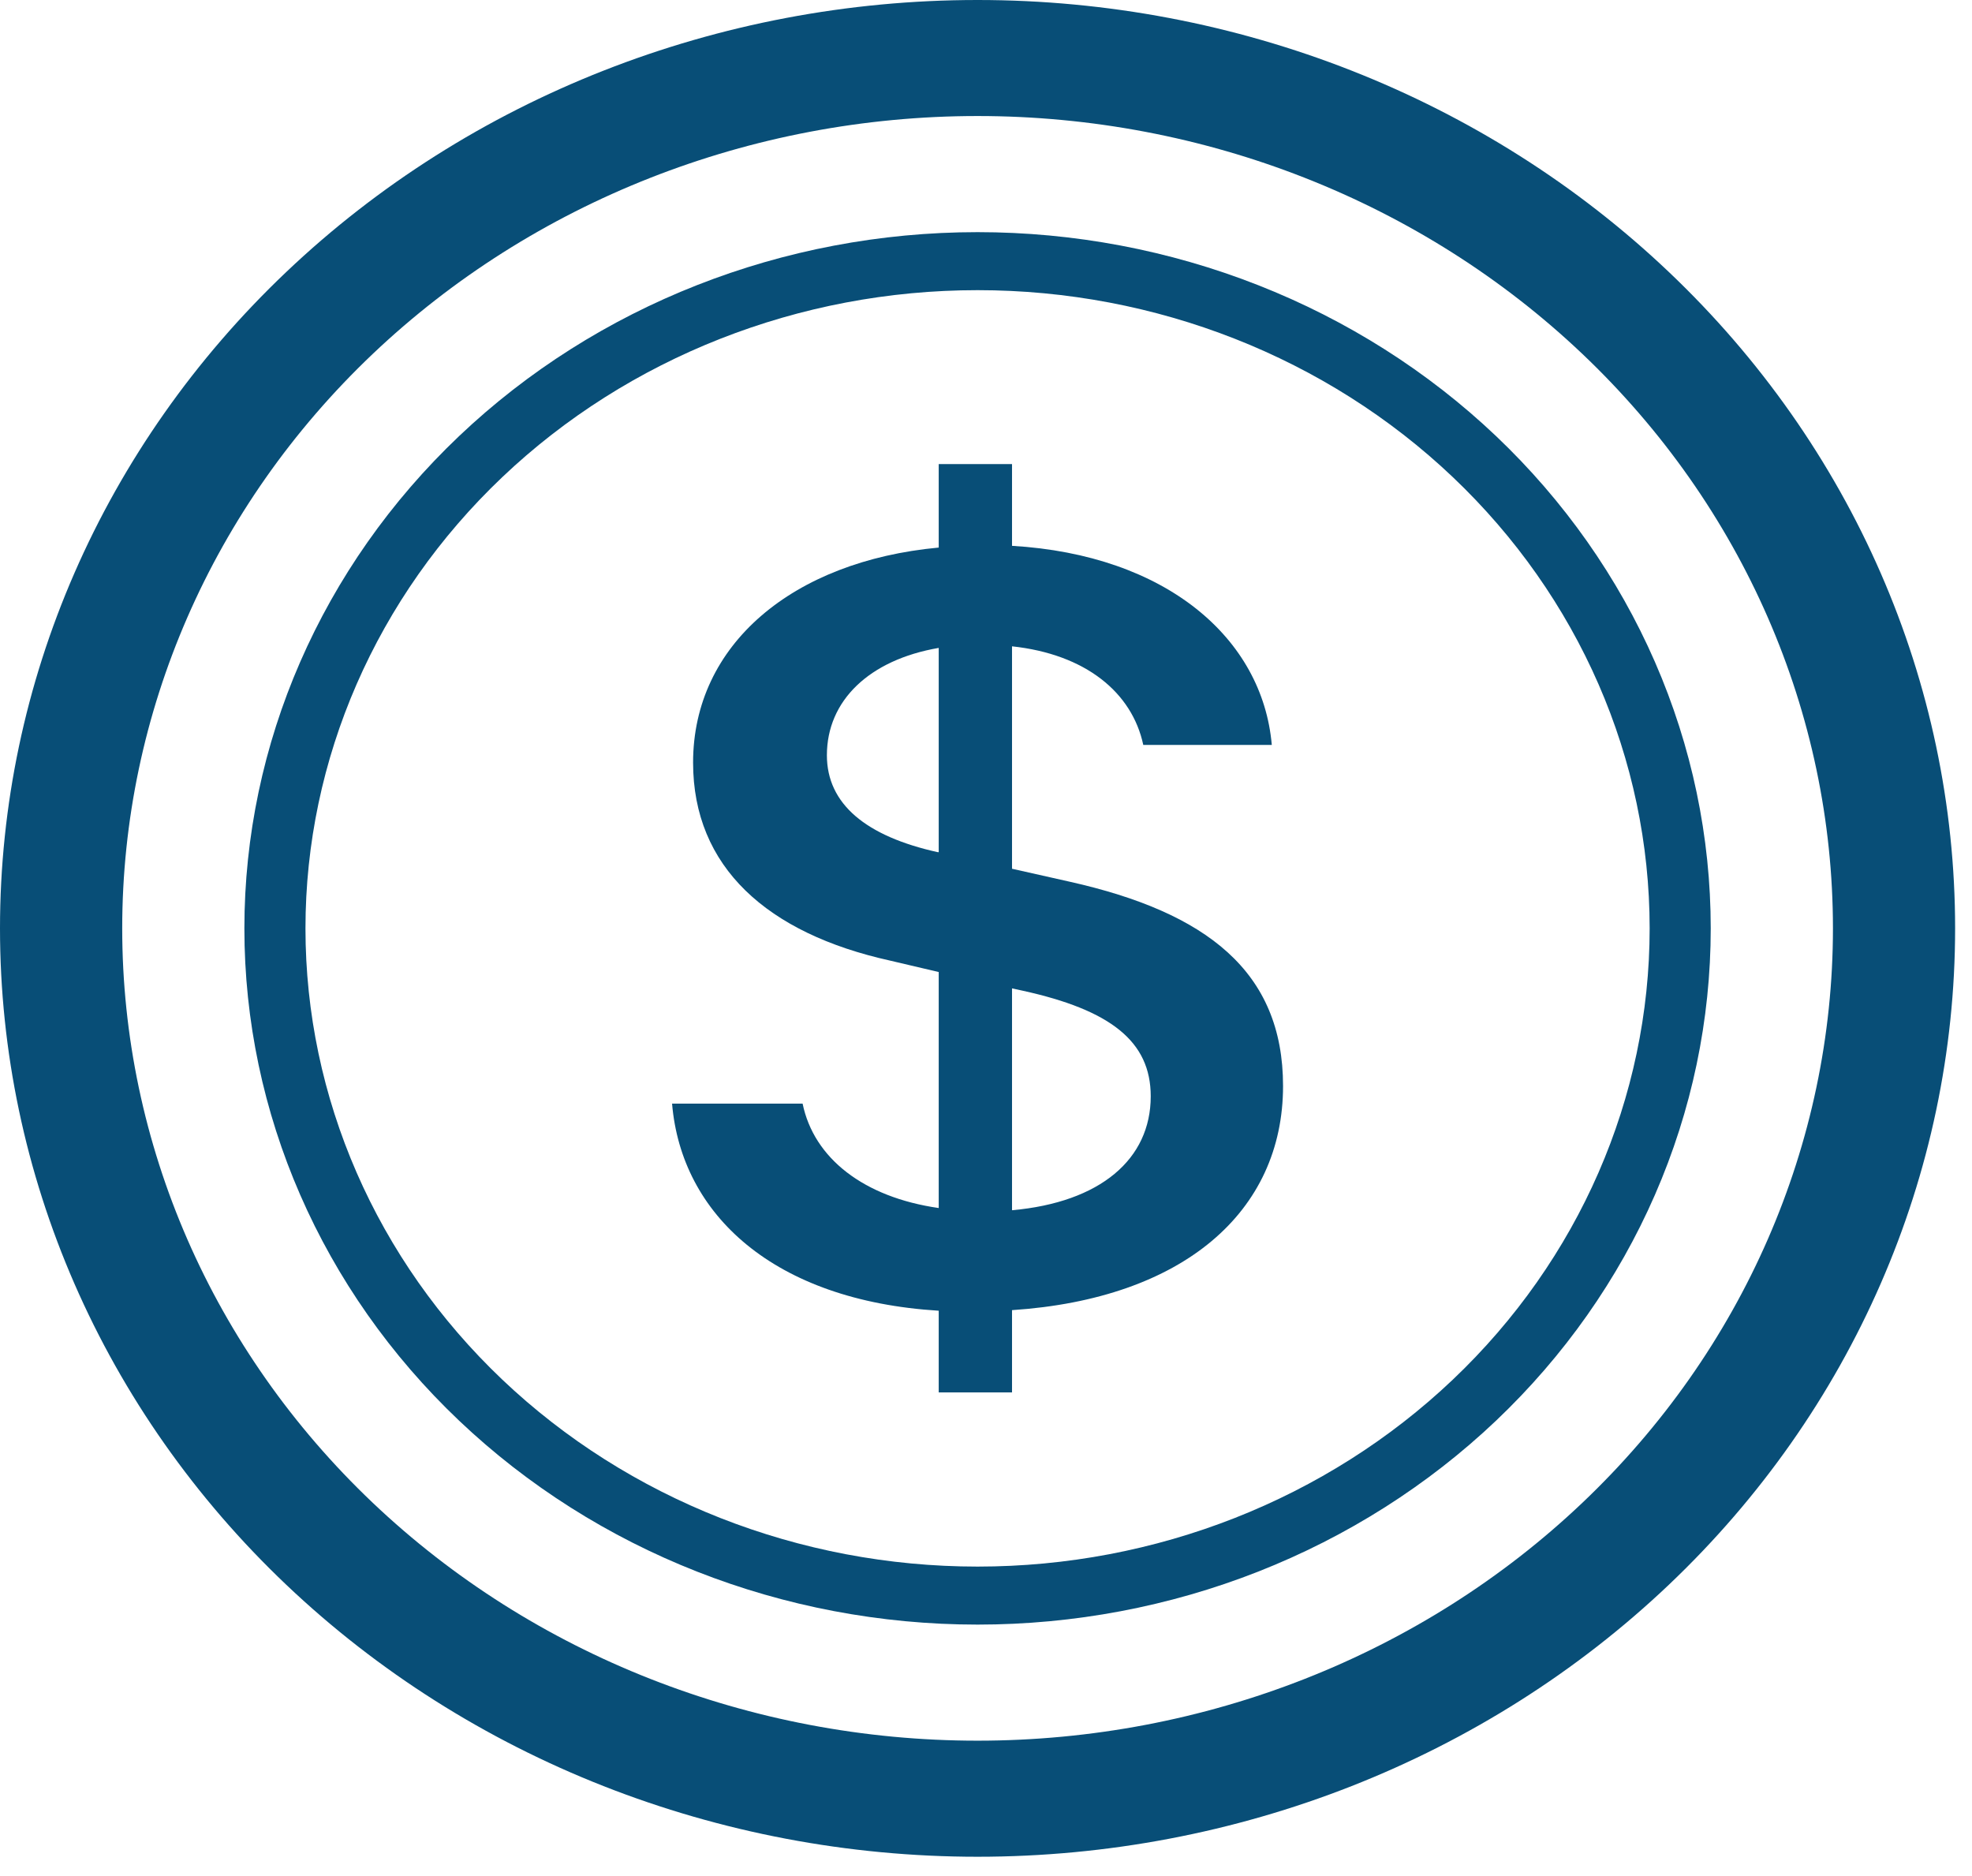
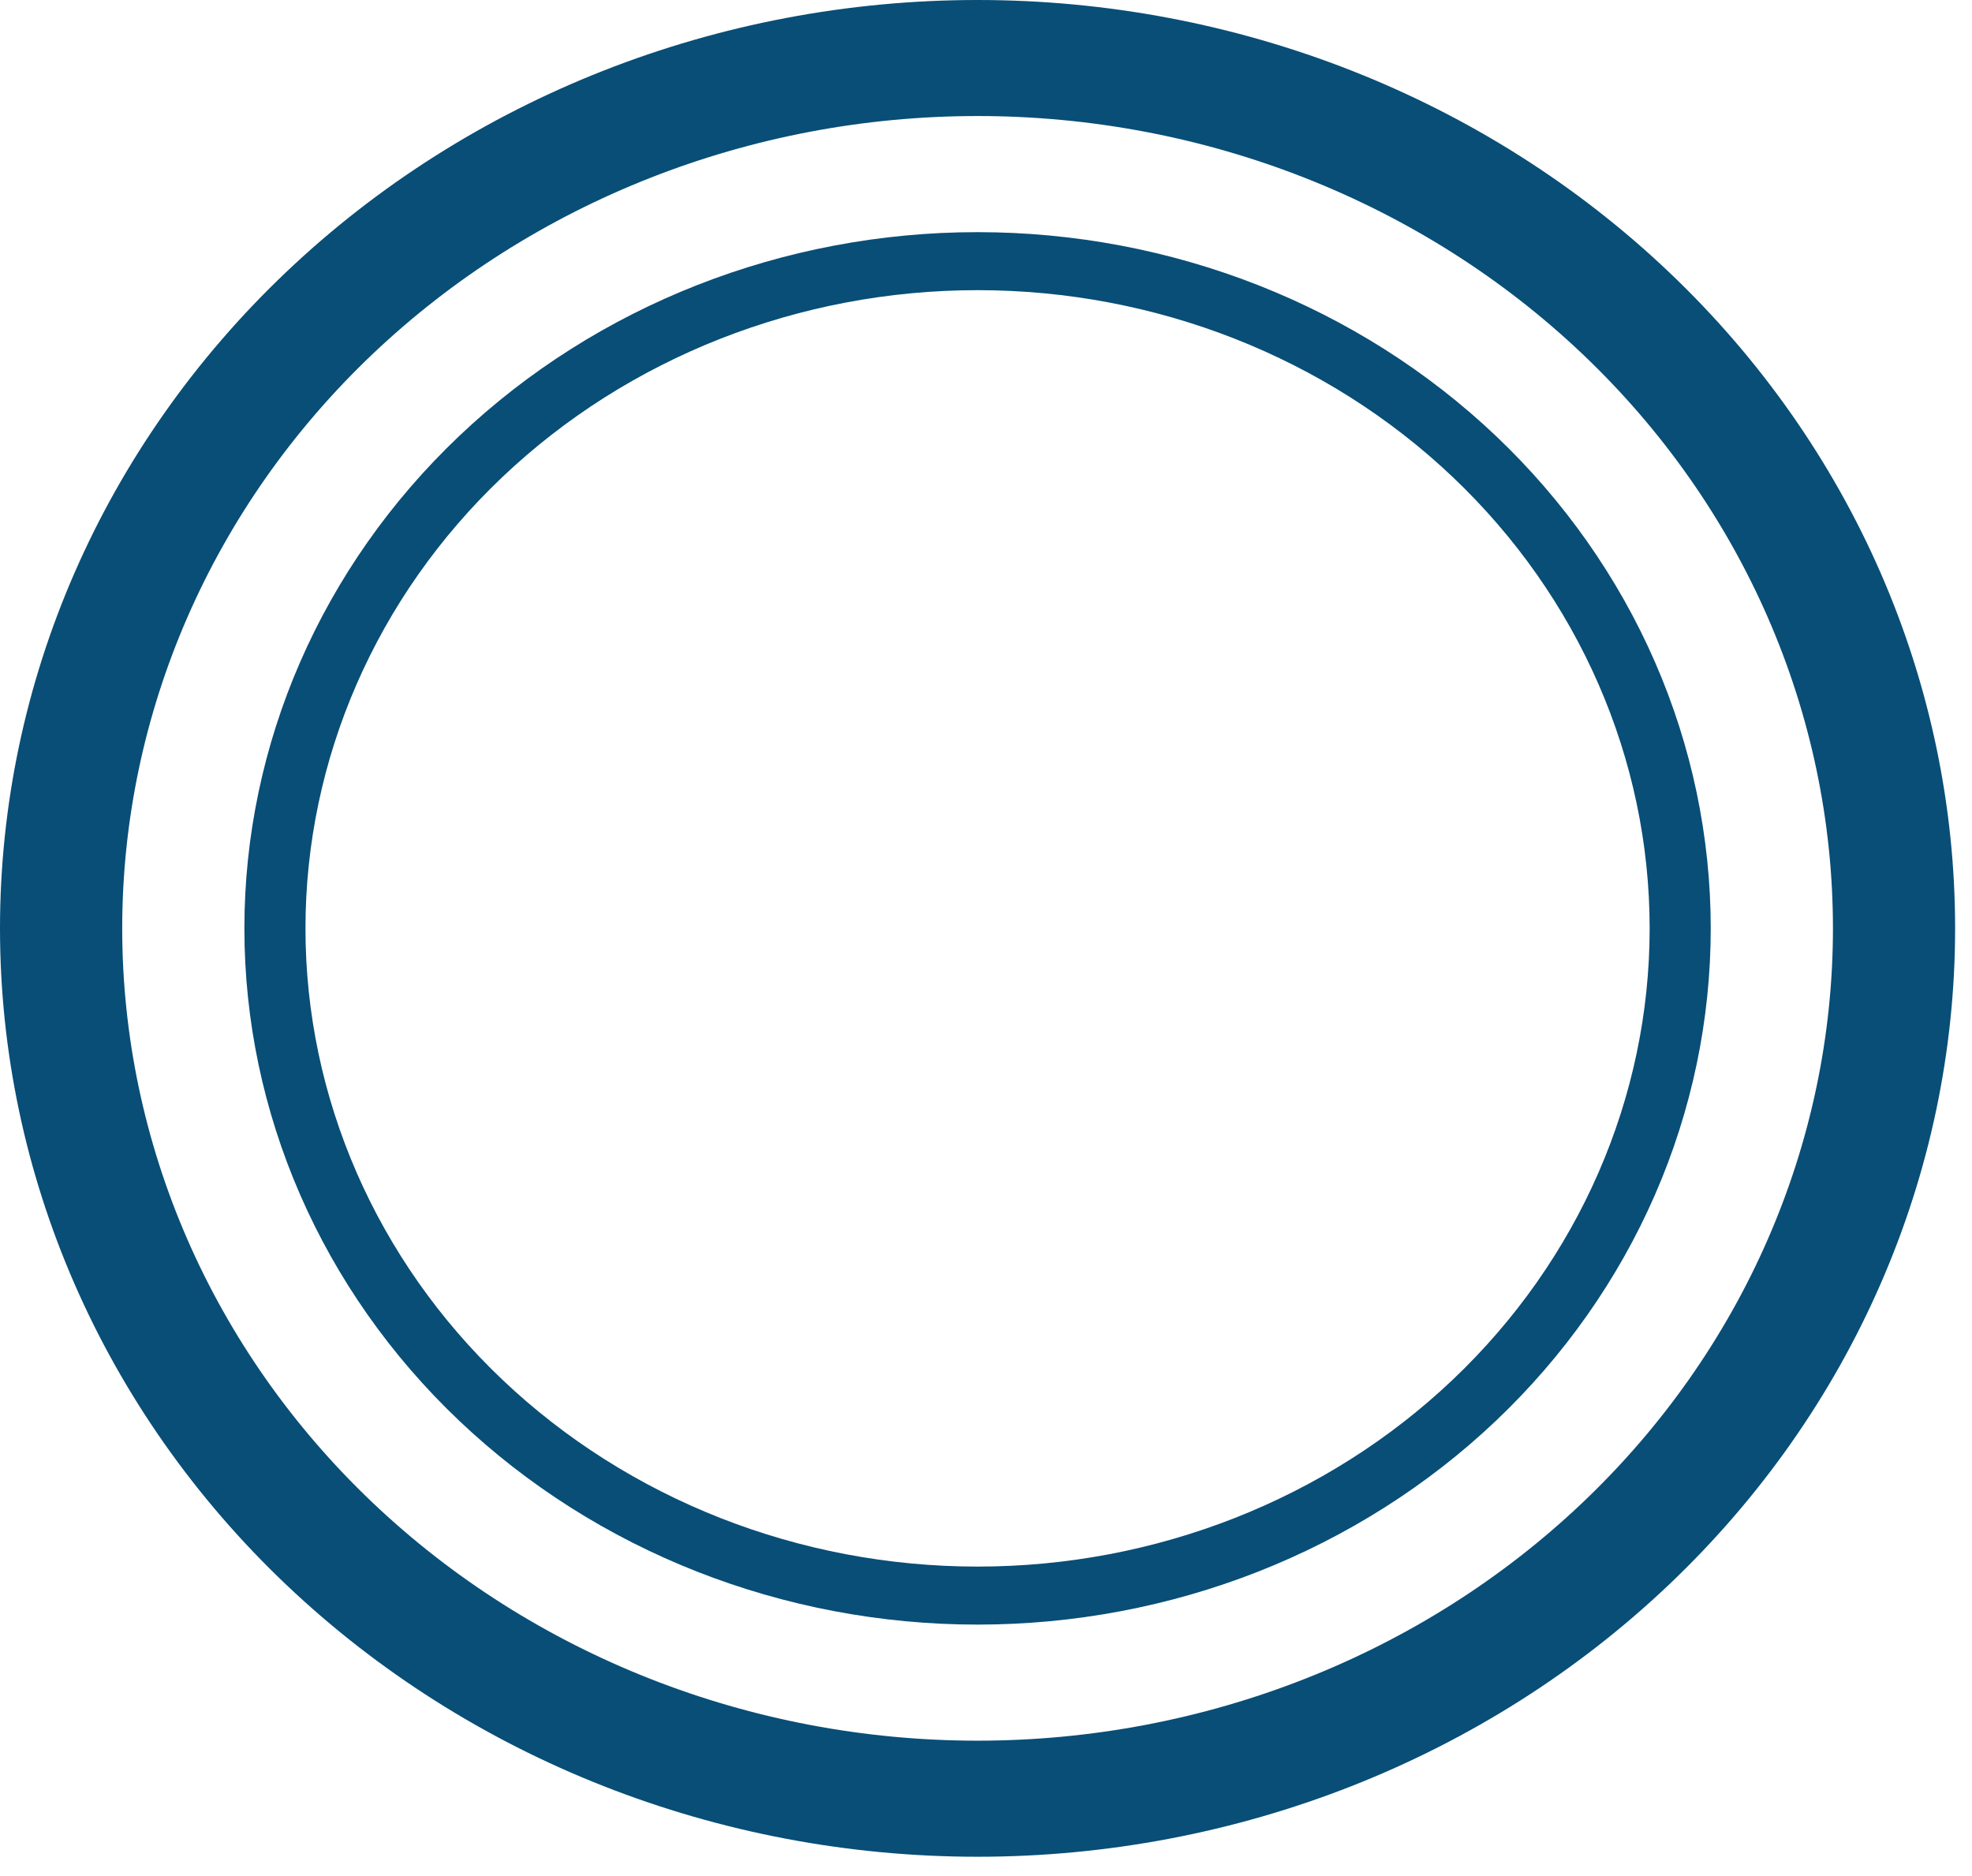
<svg xmlns="http://www.w3.org/2000/svg" width="41" height="39" viewBox="0 0 41 39" fill="none">
-   <path d="M13.973 22.942C14.166 25.244 16.082 27.036 19.517 27.248V28.946H21.041V27.236C24.598 27 26.676 25.195 26.676 22.576C26.676 20.195 25.086 18.967 22.243 18.33L21.041 18.06V13.436C22.566 13.6 23.536 14.391 23.77 15.486H26.442C26.249 13.269 24.247 11.535 21.041 11.347V9.648H19.517V11.383C16.481 11.665 14.41 13.399 14.41 15.853C14.41 18.024 15.95 19.404 18.508 19.97L19.517 20.207V25.113C17.954 24.889 16.92 24.076 16.687 22.942H13.973ZM19.504 17.717C18.005 17.387 17.192 16.714 17.192 15.701C17.192 14.567 18.069 13.718 19.517 13.469V17.715H19.504V17.717ZM21.262 20.595C23.084 20.996 23.925 21.645 23.925 22.79C23.925 24.098 22.878 24.995 21.041 25.159V20.547L21.262 20.595Z" fill="#084E77" />
  <path d="M20.325 36.186C15.608 36.186 11.085 34.407 7.749 31.24C4.414 28.073 2.541 23.778 2.541 19.299C2.541 14.821 4.414 10.525 7.749 7.358C11.085 4.192 15.608 2.412 20.325 2.412C25.041 2.412 29.565 4.192 32.9 7.358C36.235 10.525 38.109 14.821 38.109 19.299C38.109 23.778 36.235 28.073 32.9 31.24C29.565 34.407 25.041 36.186 20.325 36.186ZM20.325 38.599C25.715 38.599 30.885 36.565 34.696 32.946C38.508 29.327 40.649 24.418 40.649 19.299C40.649 14.181 38.508 9.272 34.696 5.653C30.885 2.033 25.715 0 20.325 0C14.934 0 9.765 2.033 5.953 5.653C2.141 9.272 0 14.181 0 19.299C0 24.418 2.141 29.327 5.953 32.946C9.765 36.565 14.934 38.599 20.325 38.599Z" fill="#084E77" />
  <path d="M20.325 32.567C16.619 32.567 13.065 31.169 10.444 28.681C7.824 26.193 6.351 22.819 6.351 19.3C6.351 15.781 7.824 12.406 10.444 9.918C13.065 7.43 16.619 6.032 20.325 6.032C24.031 6.032 27.585 7.43 30.205 9.918C32.826 12.406 34.298 15.781 34.298 19.3C34.298 22.819 32.826 26.193 30.205 28.681C27.585 31.169 24.031 32.567 20.325 32.567ZM20.325 33.773C22.326 33.773 24.309 33.399 26.158 32.672C28.008 31.944 29.688 30.878 31.104 29.534C32.519 28.19 33.642 26.595 34.408 24.839C35.174 23.083 35.568 21.201 35.568 19.3C35.568 17.399 35.174 15.517 34.408 13.761C33.642 12.005 32.519 10.409 31.104 9.065C29.688 7.721 28.008 6.655 26.158 5.928C24.309 5.201 22.326 4.826 20.325 4.826C16.282 4.826 12.405 6.351 9.546 9.065C6.687 11.78 5.081 15.461 5.081 19.3C5.081 23.139 6.687 26.82 9.546 29.534C12.405 32.248 16.282 33.773 20.325 33.773Z" fill="#084E77" />
</svg>